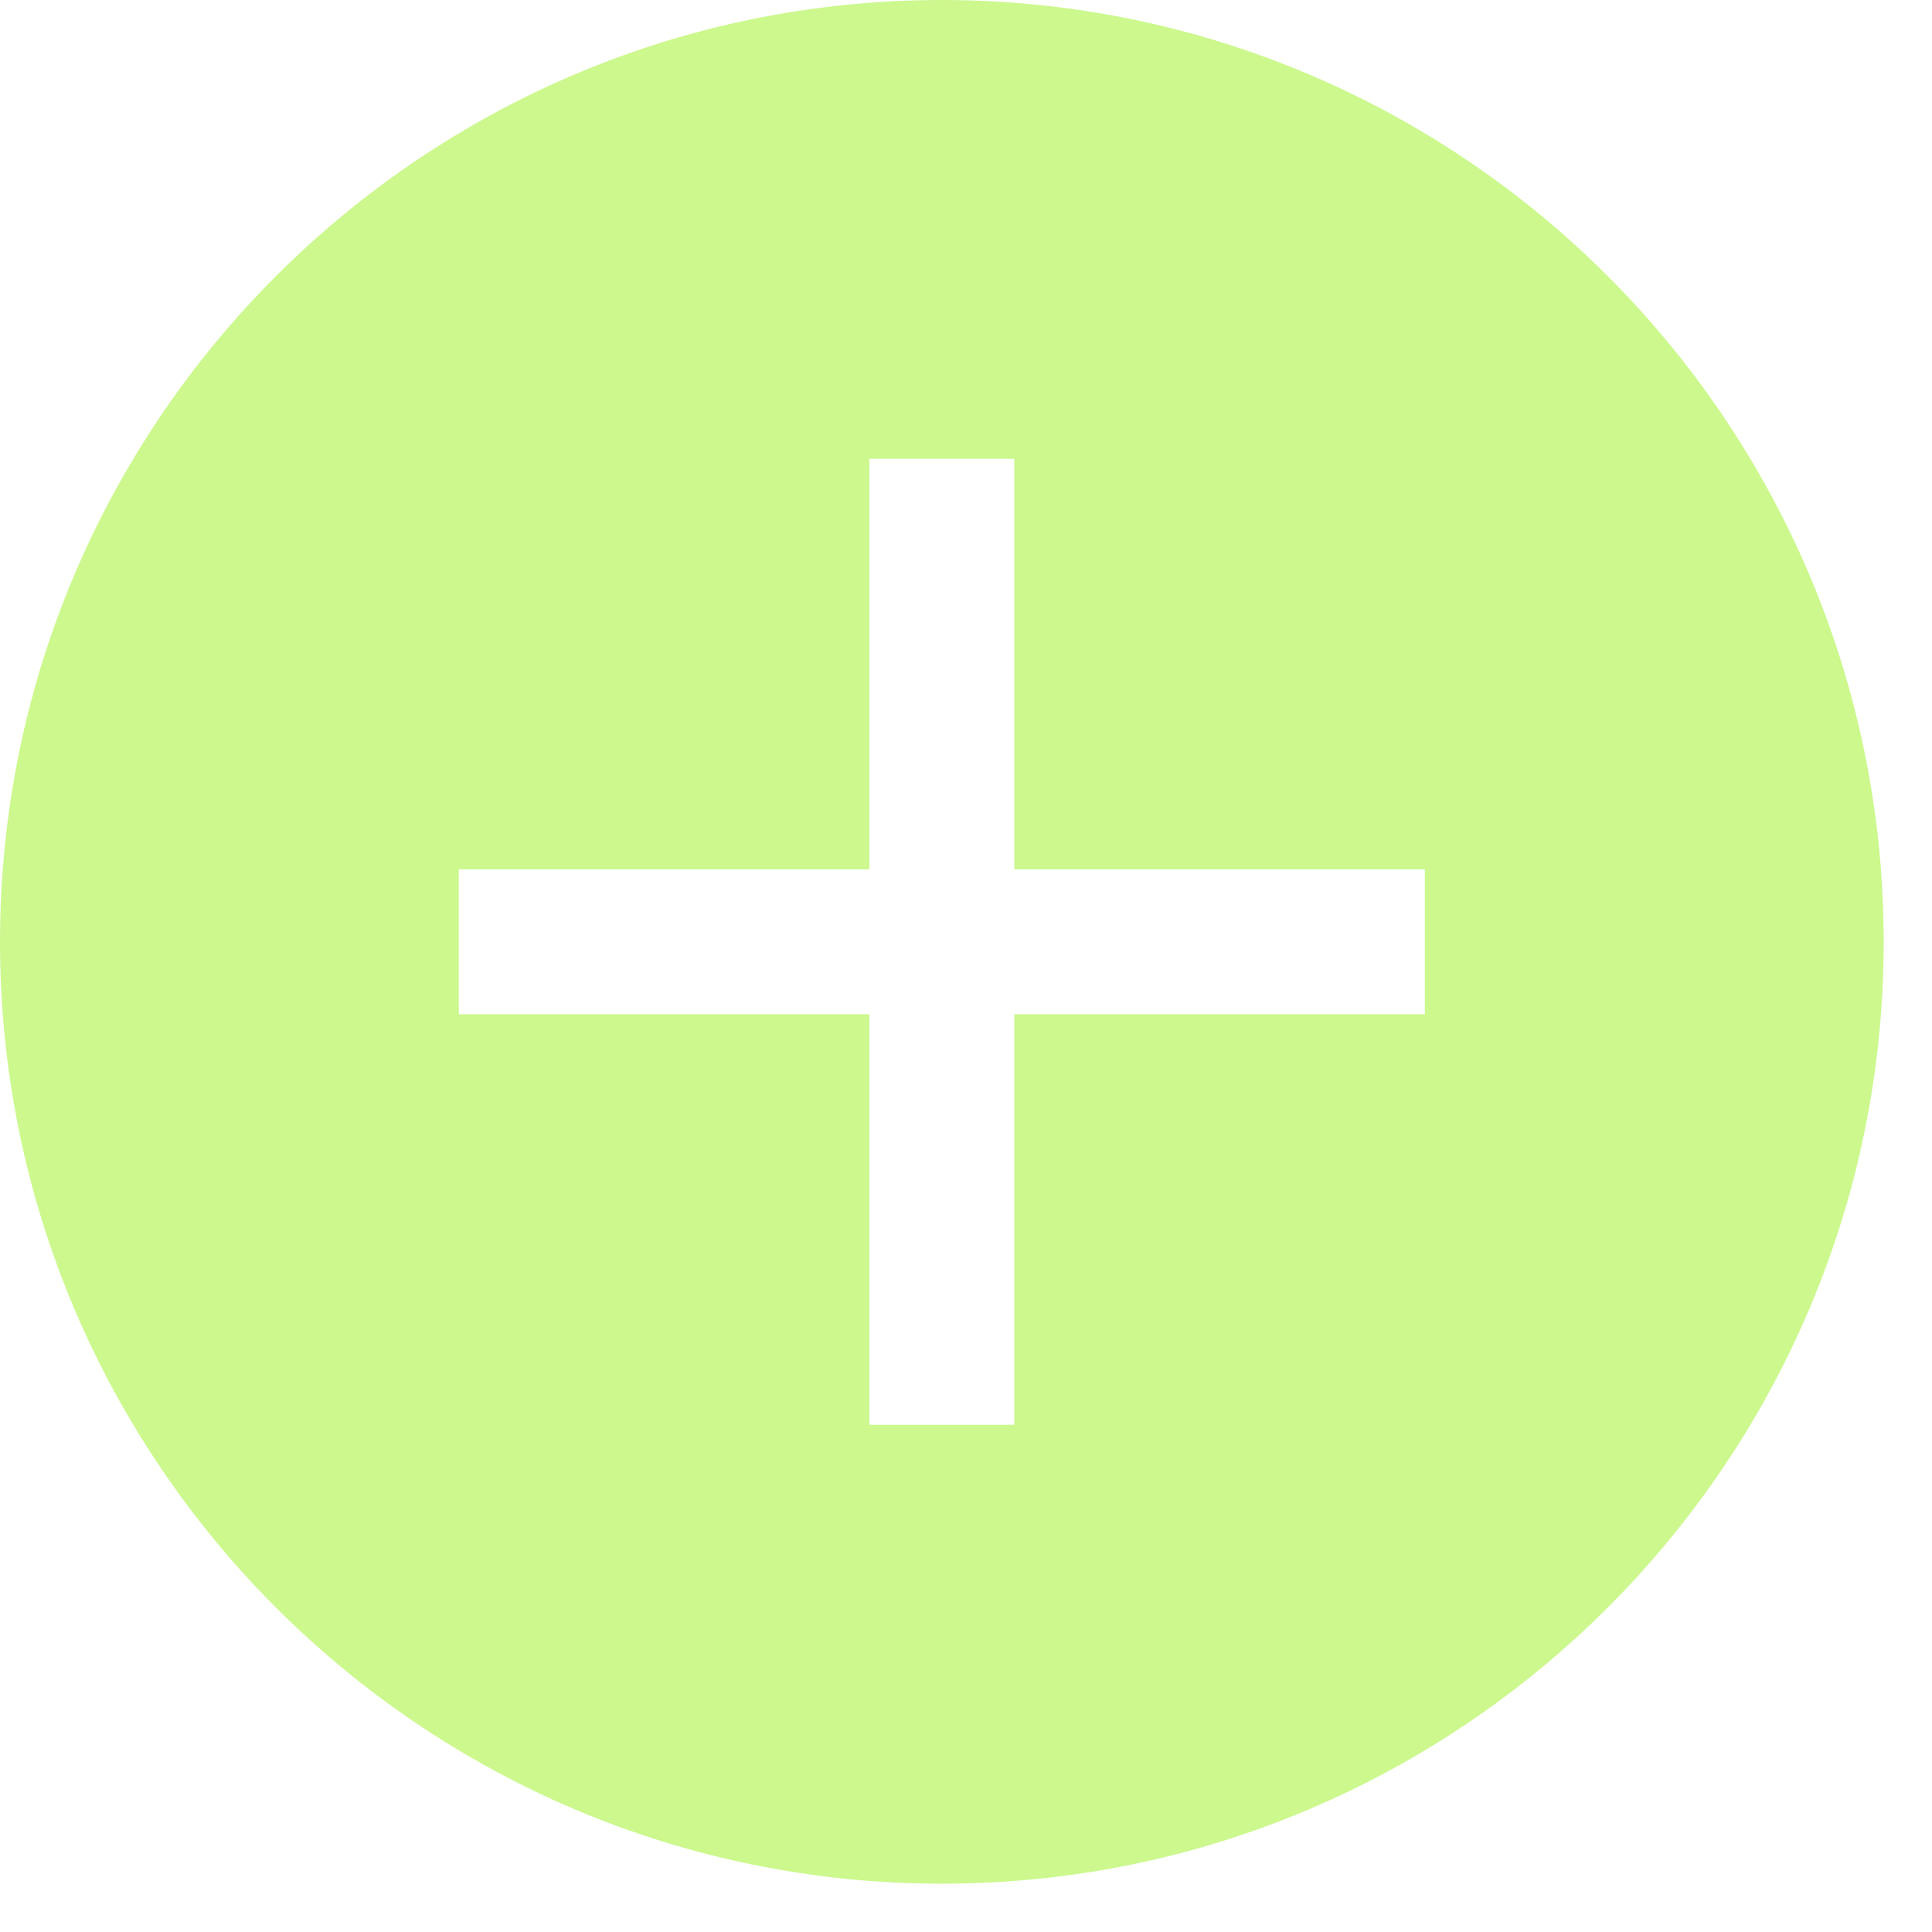
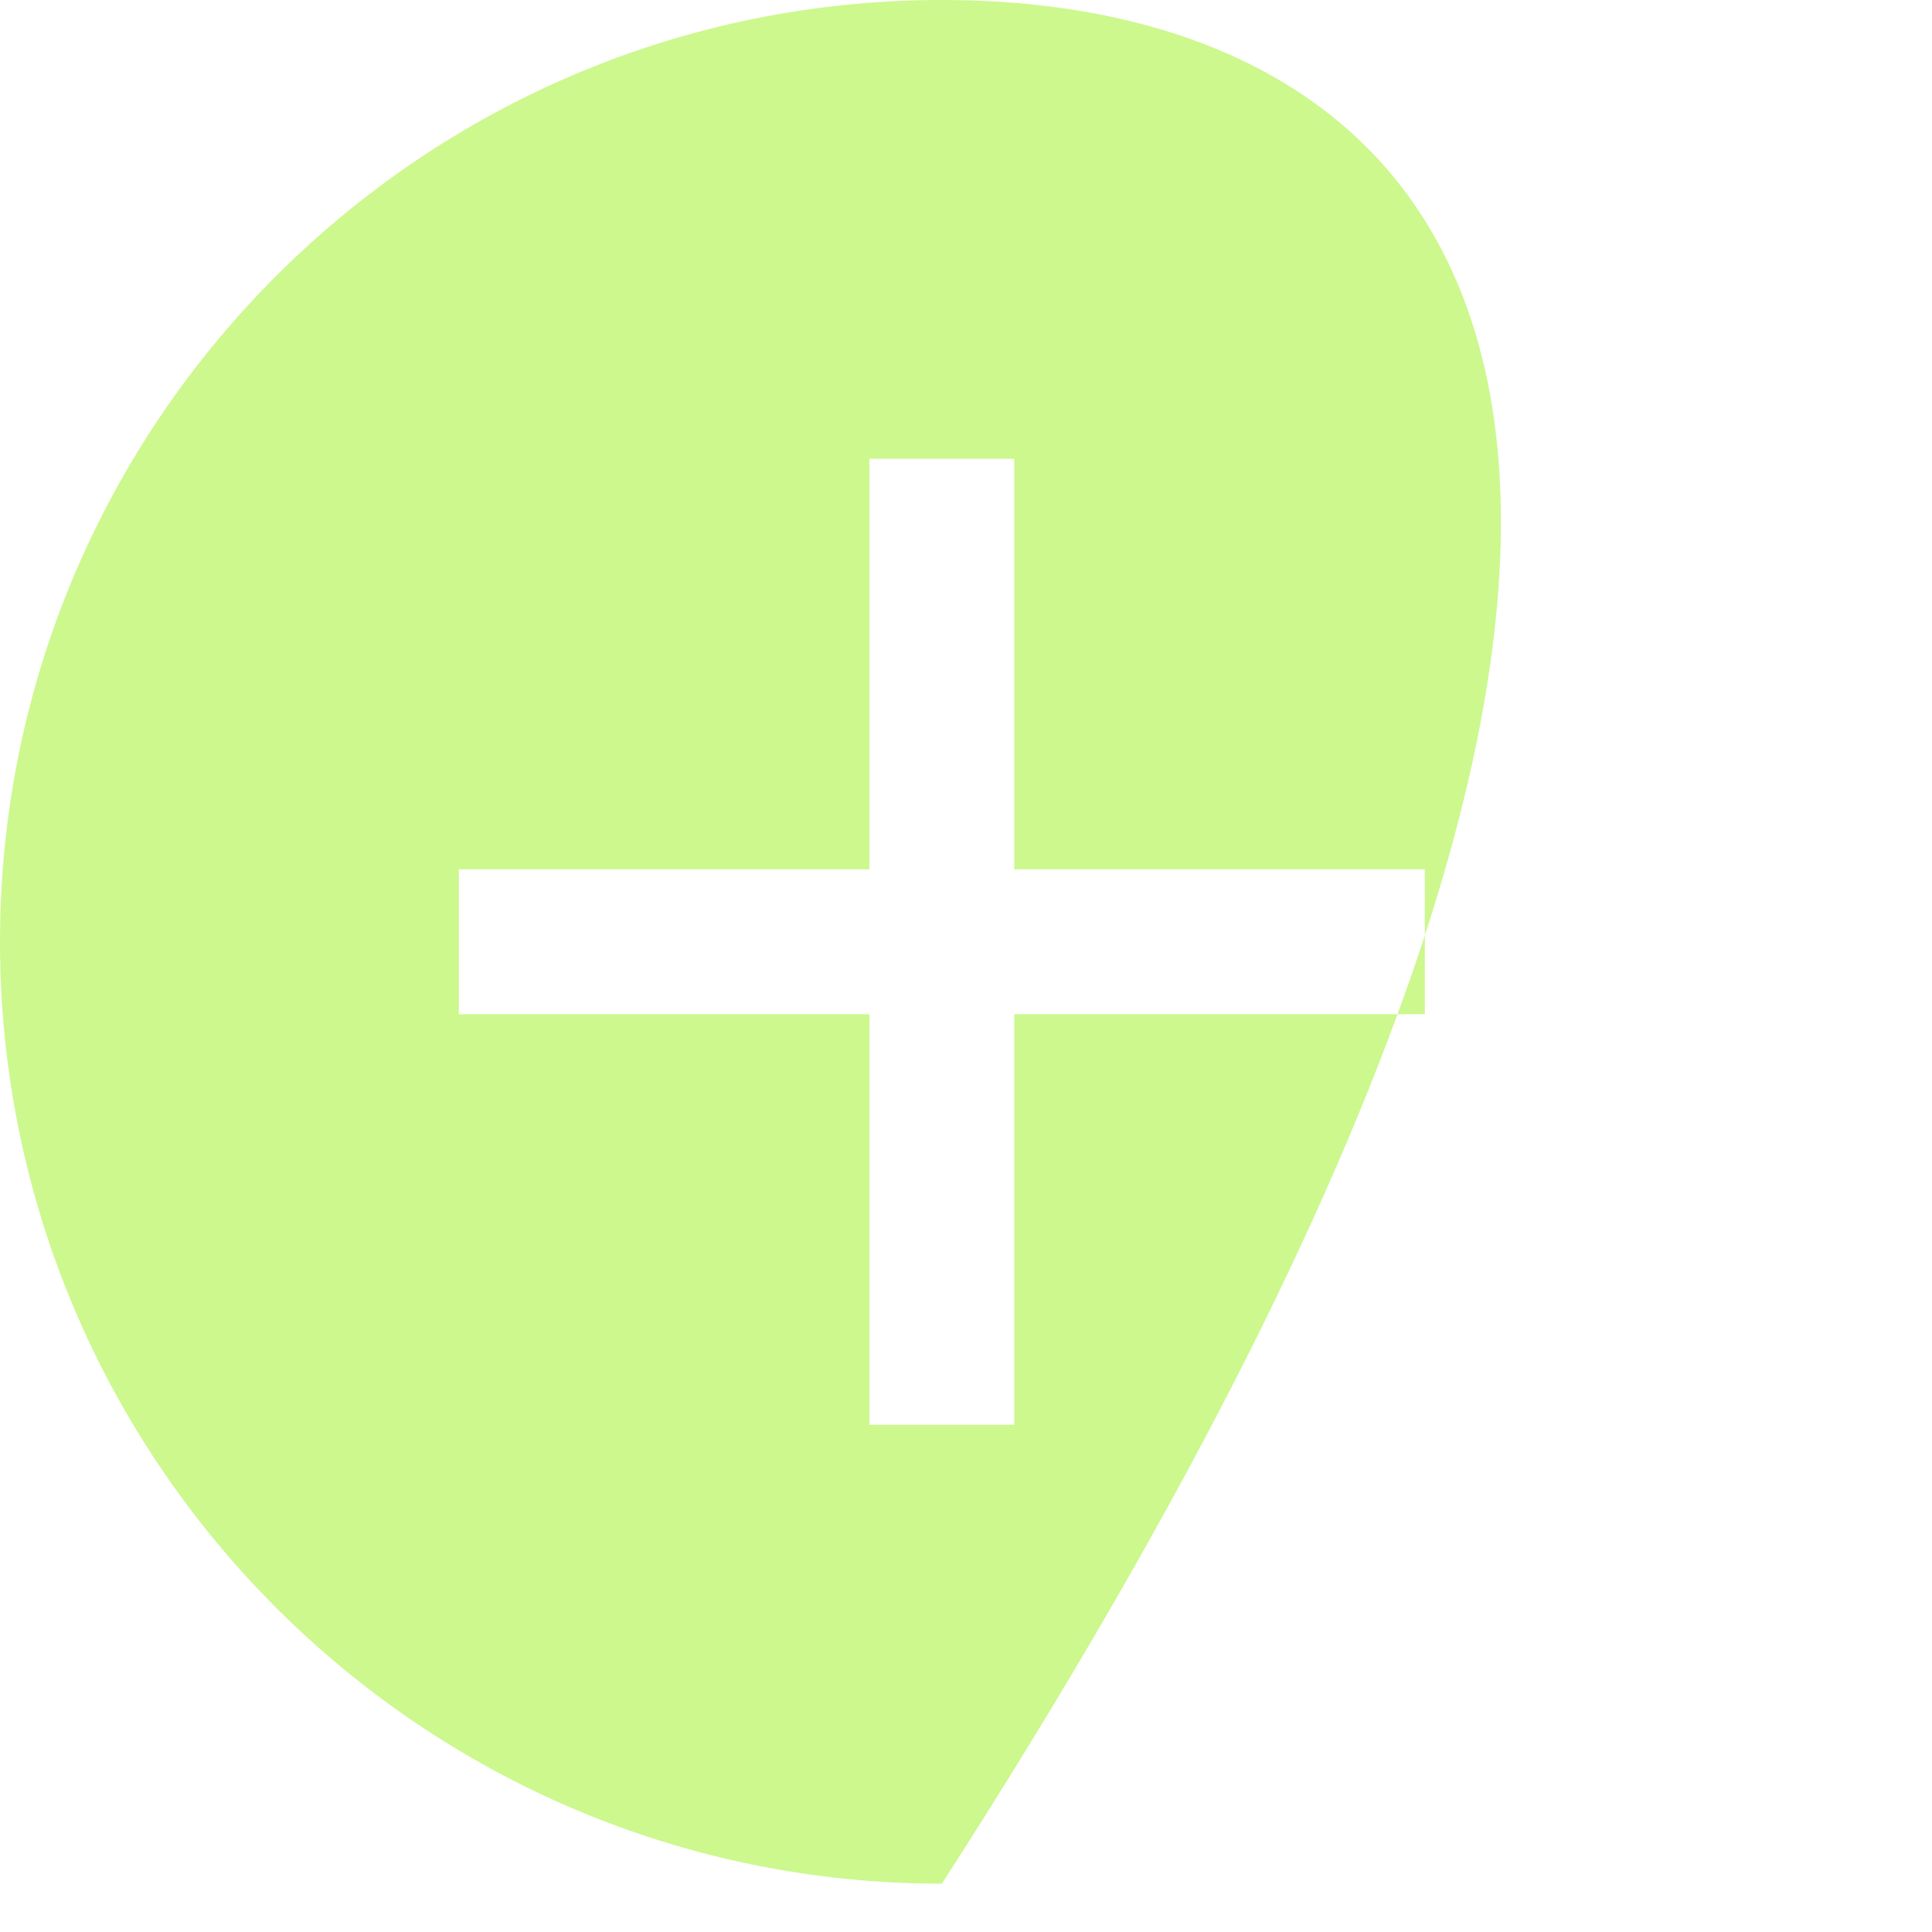
<svg xmlns="http://www.w3.org/2000/svg" width="30" height="30" viewBox="0 0 30 30" fill="none">
-   <path d="M14.625 0C6.555 0 0 6.555 0 14.625C0 22.695 6.555 29.25 14.625 29.25C22.695 29.25 29.25 22.695 29.25 14.625C29.25 6.555 22.695 0 14.625 0ZM22.125 15.749H15.75V22.124H13.5V15.749H7.125V13.499H13.5V7.124H15.75V13.499H22.125V15.749Z" fill="#CCF88E" />
+   <path d="M14.625 0C6.555 0 0 6.555 0 14.625C0 22.695 6.555 29.25 14.625 29.25C29.25 6.555 22.695 0 14.625 0ZM22.125 15.749H15.75V22.124H13.5V15.749H7.125V13.499H13.5V7.124H15.75V13.499H22.125V15.749Z" fill="#CCF88E" />
</svg>